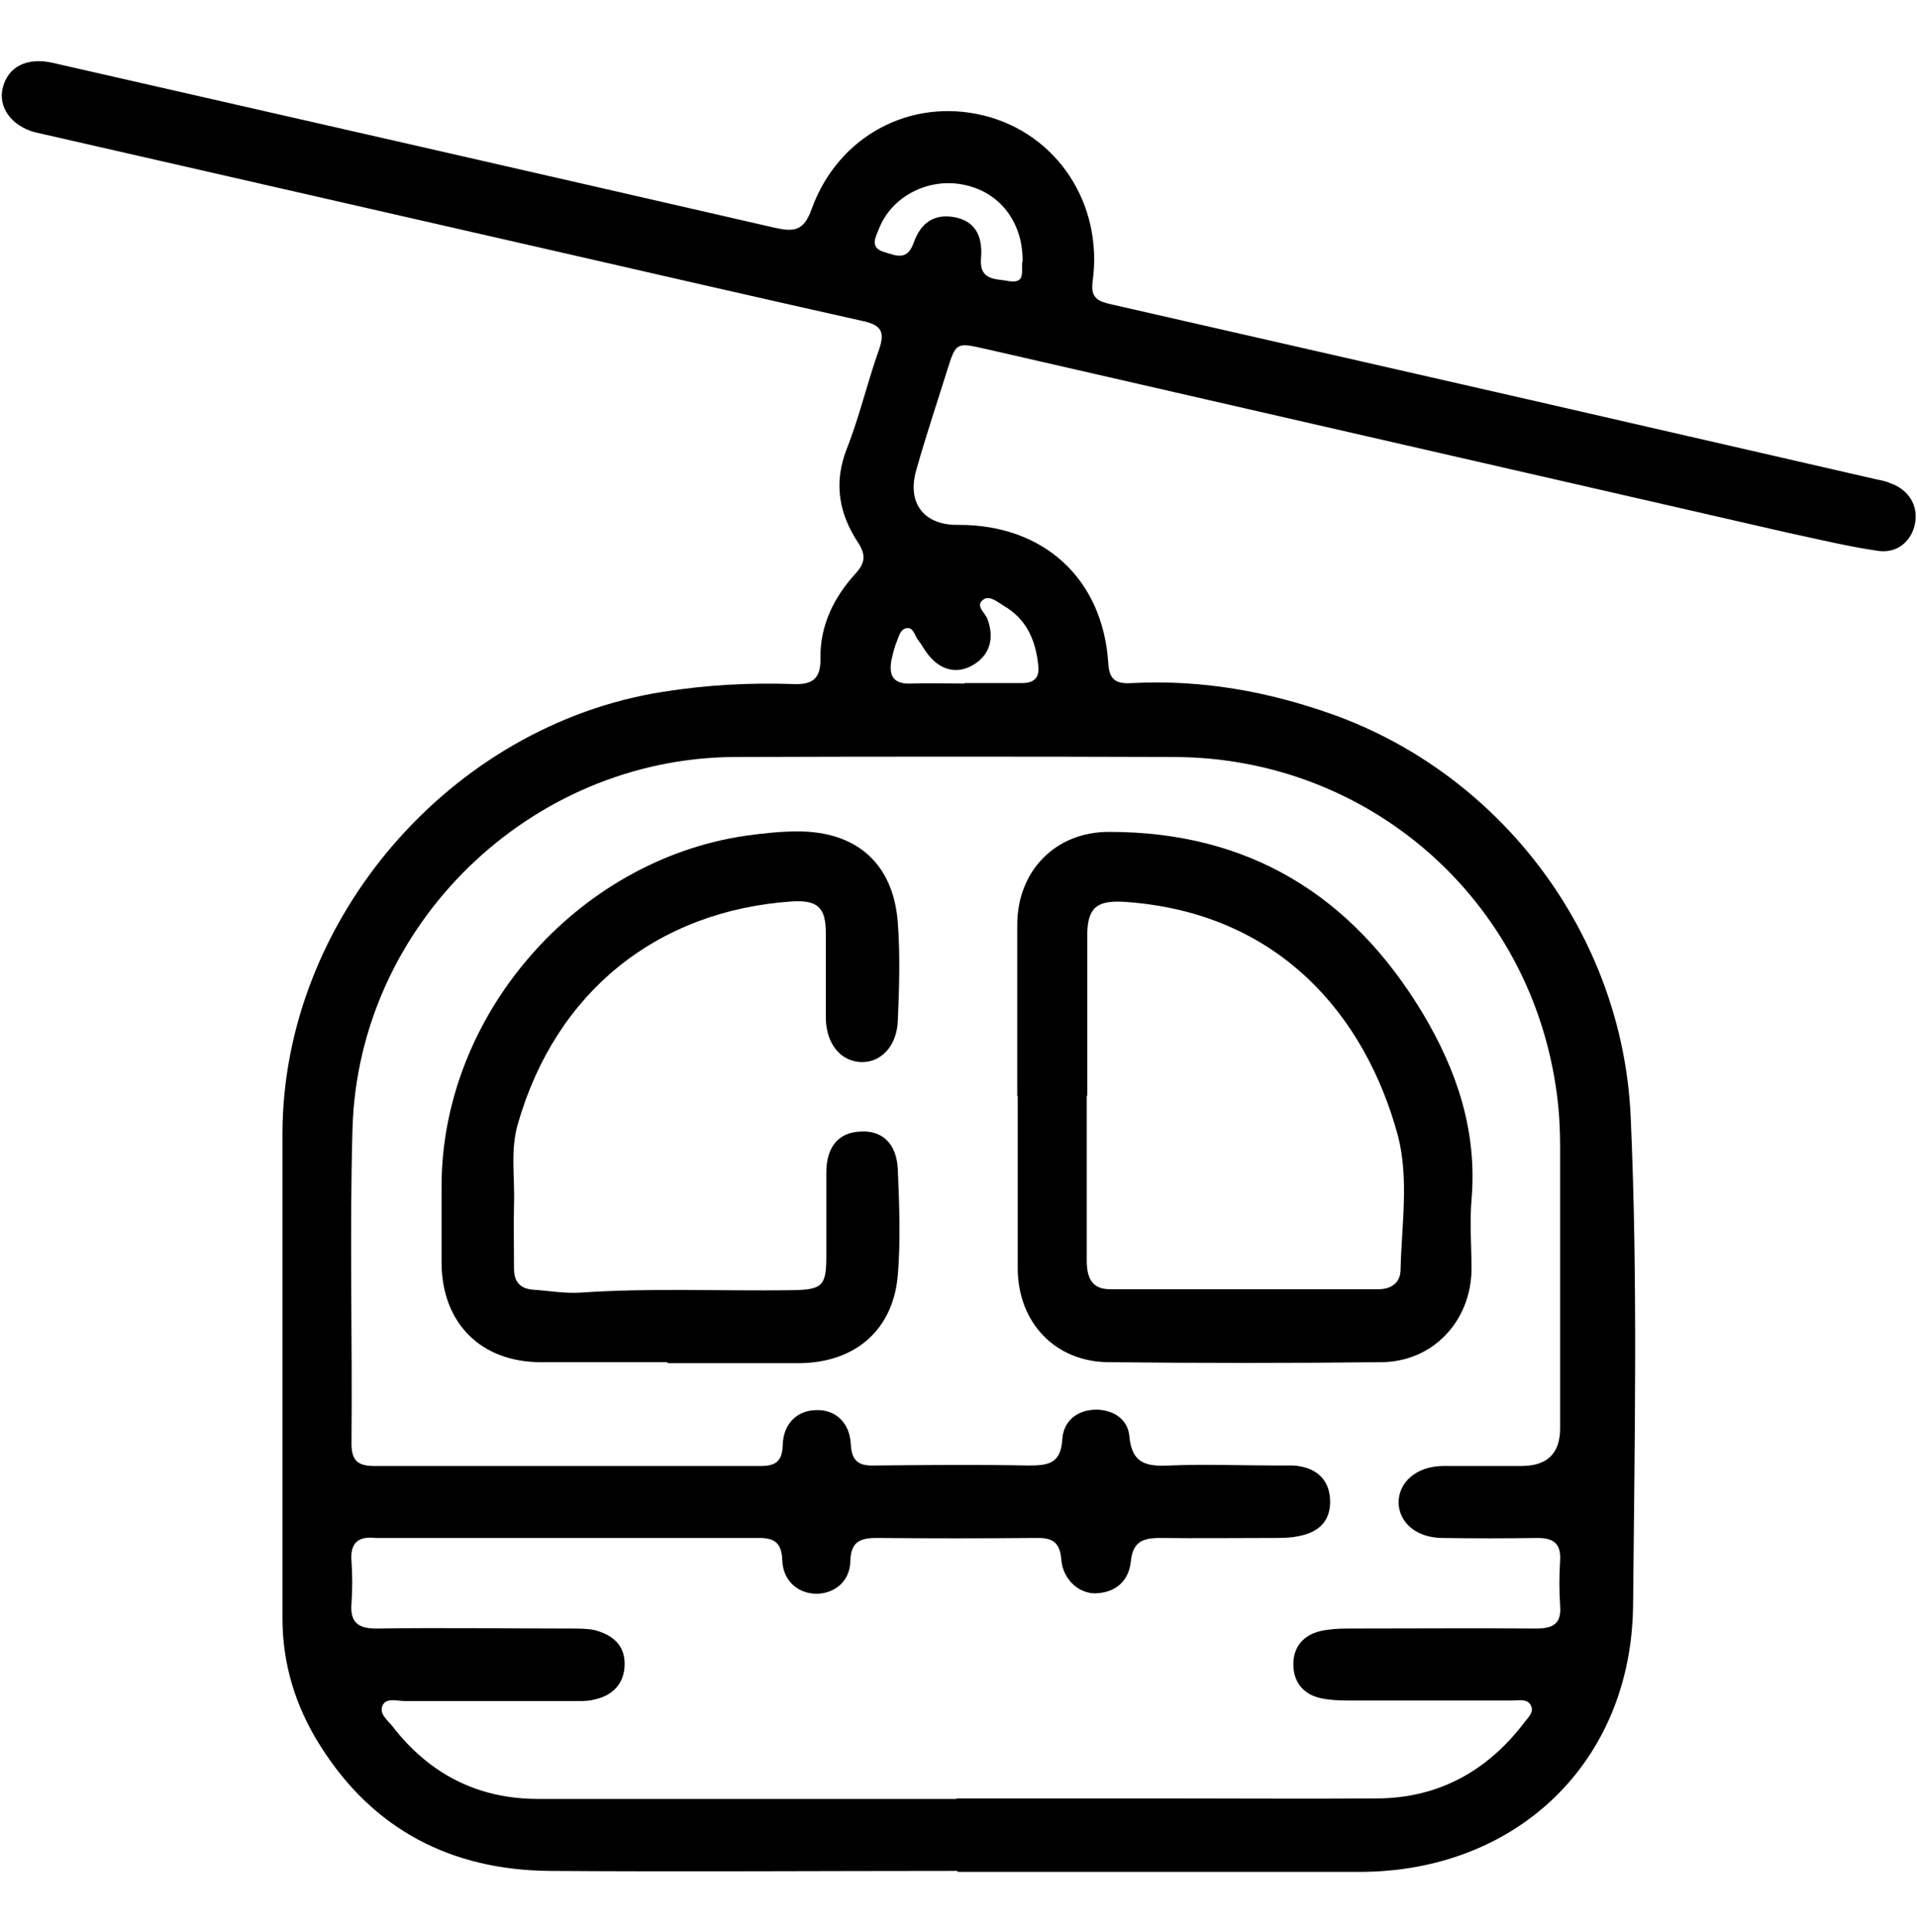
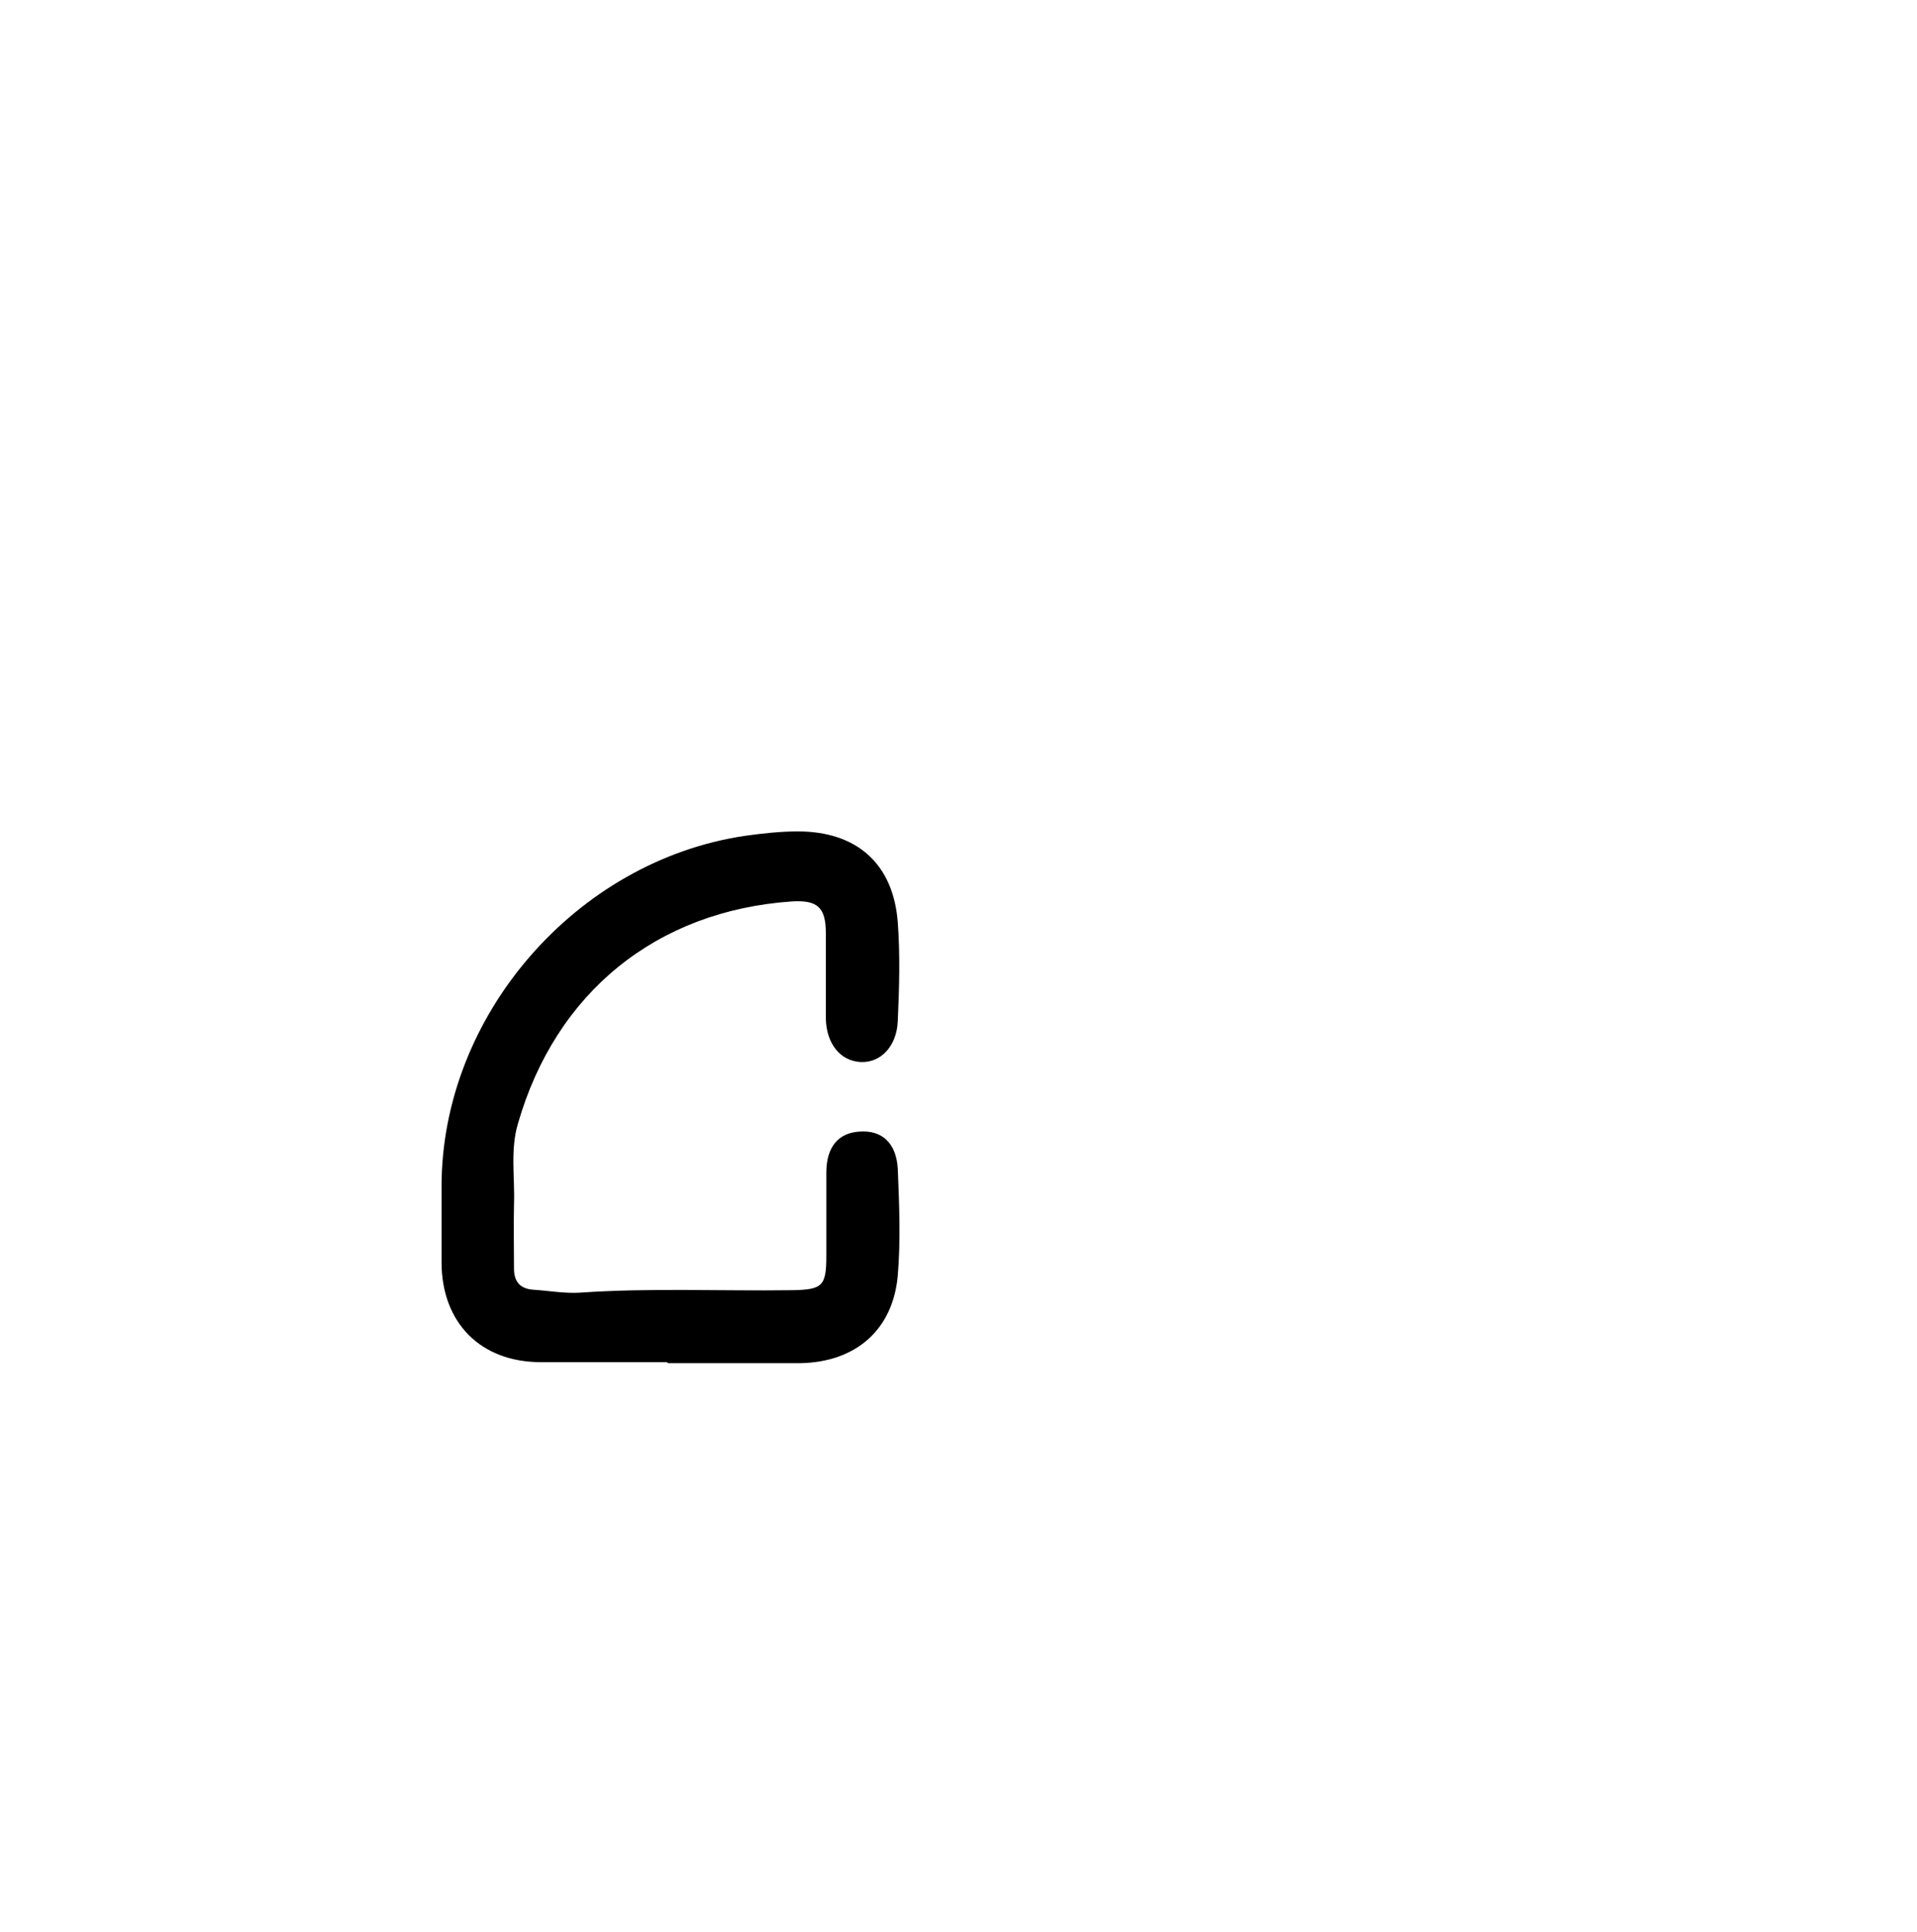
<svg xmlns="http://www.w3.org/2000/svg" id="Livello_18" data-name="Livello 18" viewBox="0 0 39.16 39.46">
-   <path d="m19.55,38.21c-2.78,0-5.56.02-8.33,0-2-.02-3.6-.84-4.68-2.56-.5-.79-.77-1.66-.77-2.6,0-3.3,0-6.6,0-9.9.01-4.38,3.44-8.34,7.77-9.02.88-.14,1.76-.19,2.65-.16.4.02.58-.1.57-.53-.01-.67.28-1.25.72-1.73.19-.21.21-.37.06-.61-.4-.6-.52-1.23-.24-1.94.26-.66.42-1.36.66-2.03.12-.35.04-.49-.32-.57-2.19-.49-4.37-.99-6.55-1.49-3.46-.79-6.92-1.58-10.38-2.37C.23,2.57-.05,2.18.06,1.78c.11-.42.49-.61,1-.5,4.92,1.12,9.84,2.24,14.76,3.37.4.09.6.07.76-.38.54-1.5,2.03-2.28,3.52-1.91,1.49.37,2.44,1.8,2.22,3.39-.05.36.14.41.4.47,2.85.65,5.7,1.3,8.55,1.95,2.35.54,4.71,1.08,7.06,1.62.1.02.2.04.29.08.37.13.57.46.5.82-.07.36-.36.62-.76.56-.62-.09-1.23-.24-1.84-.37-5.46-1.25-10.91-2.5-16.37-3.75-.62-.14-.62-.15-.81.46-.21.67-.43,1.33-.62,2-.2.68.15,1.14.85,1.13,1.74-.01,2.96,1.09,3.07,2.83.02.38.21.42.51.4,1.4-.07,2.75.17,4.07.64,3.47,1.24,5.92,4.52,6.09,8.2.15,3.33.08,6.66.05,9.99-.03,3.21-2.38,5.45-5.59,5.45-2.73,0-5.47,0-8.2,0h0Zm-.01-1.48c1.43,0,2.85,0,4.28,0,1.44,0,2.88.01,4.32,0,1.25-.01,2.24-.56,2.99-1.54.08-.11.23-.23.13-.38-.08-.12-.24-.08-.37-.08-1.12,0-2.24,0-3.36,0-.19,0-.38-.01-.56-.05-.35-.08-.55-.33-.55-.69,0-.36.21-.6.56-.68.18-.04.37-.05.56-.05,1.28,0,2.56-.01,3.84,0,.35,0,.52-.1.49-.47-.02-.3-.02-.61,0-.92.02-.34-.13-.46-.46-.46-.65.01-1.31.01-1.96,0-.53-.01-.87-.32-.88-.72,0-.42.36-.74.9-.75.54,0,1.08,0,1.61,0q.79,0,.79-.77c0-1.92,0-3.84,0-5.76,0-.36-.02-.72-.07-1.09-.53-3.94-3.82-6.84-7.8-6.86-3-.01-5.99-.01-8.99,0-4.18.02-7.7,3.43-7.81,7.61-.06,2.14,0,4.28-.02,6.41,0,.34.12.46.46.46,2.63,0,5.27,0,7.9,0,.31,0,.44-.1.45-.43.01-.43.29-.7.67-.71.4-.02.7.25.72.7.02.36.18.44.49.43,1.05-.01,2.09-.02,3.14,0,.39,0,.66-.03.69-.53.02-.36.28-.6.68-.61.37,0,.66.2.69.54.05.58.37.62.82.6.73-.03,1.45,0,2.18,0,.12,0,.23,0,.35,0,.46.03.73.28.75.69.02.42-.2.68-.68.76-.16.03-.32.03-.48.03-.77,0-1.54.01-2.31,0-.36,0-.56.08-.6.48-.04.39-.3.63-.7.65-.35.02-.69-.28-.72-.69-.03-.38-.21-.45-.54-.44-1.08.01-2.15.01-3.23,0-.36,0-.53.09-.54.48-.01.4-.31.65-.68.66-.38,0-.69-.25-.71-.68-.01-.41-.21-.47-.55-.46-2.57,0-5.15,0-7.72,0-.01,0-.03,0-.04,0-.35-.04-.52.1-.49.47.02.29.02.58,0,.87-.03.38.13.51.51.51,1.32-.02,2.65,0,3.97,0,.16,0,.33,0,.48.03.35.09.62.29.62.69,0,.4-.24.65-.62.73-.15.04-.32.03-.48.03-1.13,0-2.27,0-3.4,0-.15,0-.36-.07-.44.08-.09.18.1.31.2.44.75.97,1.74,1.48,2.97,1.48,2.85,0,5.7,0,8.55,0Zm1.35-31.41c0-.8-.48-1.41-1.22-1.55-.71-.14-1.45.24-1.71.89-.07.18-.21.4.11.49.23.07.46.18.59-.18.16-.46.46-.61.86-.53.37.08.56.34.52.83-.04.47.31.42.56.47.39.07.24-.26.29-.41Zm-1.19,8.63h0c.39,0,.78,0,1.18,0,.23,0,.36-.1.33-.35-.05-.52-.24-.96-.71-1.23-.13-.08-.3-.23-.43-.11-.14.12.05.25.1.38.15.39.05.74-.29.94-.32.19-.66.12-.92-.21-.08-.1-.14-.22-.22-.32-.06-.09-.09-.25-.23-.22-.12.03-.15.17-.19.27-.05.12-.08.25-.11.38-.06.33.05.5.41.48.36-.01.73,0,1.09,0Z" />
-   <path d="m20.78,22.38c0-1.16,0-2.32,0-3.49,0-1.11.79-1.91,1.89-1.9,2.83,0,4.94,1.29,6.39,3.7.7,1.17,1.12,2.41,1,3.81-.04.48,0,.96,0,1.44-.02,1.05-.79,1.87-1.84,1.88-1.86.02-3.72.02-5.58,0-1.09-.01-1.84-.81-1.85-1.9,0-1.18,0-2.35,0-3.53Zm1.42,0c0,1.12,0,2.24,0,3.36,0,.32.08.59.47.59,1.83,0,3.66,0,5.49,0,.26,0,.44-.13.45-.38.02-.93.18-1.88-.06-2.78-.67-2.44-2.43-4.53-5.56-4.75-.58-.04-.78.11-.78.69,0,1.09,0,2.18,0,3.27Z" />
-   <path d="m13.62,27.82c-.86,0-1.72,0-2.57,0-1.23,0-2.02-.8-2.03-2.02,0-.52,0-1.05,0-1.57,0-3.49,2.75-6.65,6.2-7.16.36-.05.72-.09,1.08-.09,1.2,0,1.95.66,2.04,1.86.05.67.03,1.34,0,2.01-.02.52-.35.86-.76.84-.41-.02-.7-.37-.71-.89,0-.58,0-1.16,0-1.74,0-.53-.17-.68-.69-.65-2.77.19-4.83,1.86-5.6,4.54-.16.54-.06,1.1-.08,1.65-.01.44,0,.87,0,1.31,0,.26.12.41.39.43.32.02.64.08.96.06,1.44-.1,2.88-.03,4.32-.05.63-.01.71-.08.71-.7,0-.57,0-1.13,0-1.7,0-.53.25-.82.69-.84.44-.03.74.23.77.76.03.72.06,1.46,0,2.18-.1,1.12-.87,1.77-1.99,1.79-.45,0-.9,0-1.35,0-.45,0-.9,0-1.35,0Z" />
+   <path d="m13.62,27.82c-.86,0-1.72,0-2.57,0-1.23,0-2.02-.8-2.03-2.02,0-.52,0-1.05,0-1.57,0-3.49,2.75-6.65,6.2-7.16.36-.05.72-.09,1.08-.09,1.2,0,1.95.66,2.04,1.86.05.67.03,1.34,0,2.01-.02.52-.35.86-.76.84-.41-.02-.7-.37-.71-.89,0-.58,0-1.16,0-1.74,0-.53-.17-.68-.69-.65-2.77.19-4.83,1.86-5.6,4.54-.16.54-.06,1.1-.08,1.65-.01.44,0,.87,0,1.31,0,.26.12.41.39.43.32.02.64.08.96.06,1.44-.1,2.88-.03,4.32-.05.63-.01.71-.08.71-.7,0-.57,0-1.13,0-1.7,0-.53.25-.82.69-.84.44-.03.74.23.77.76.03.72.06,1.46,0,2.18-.1,1.12-.87,1.77-1.99,1.79-.45,0-.9,0-1.35,0-.45,0-.9,0-1.35,0" />
</svg>